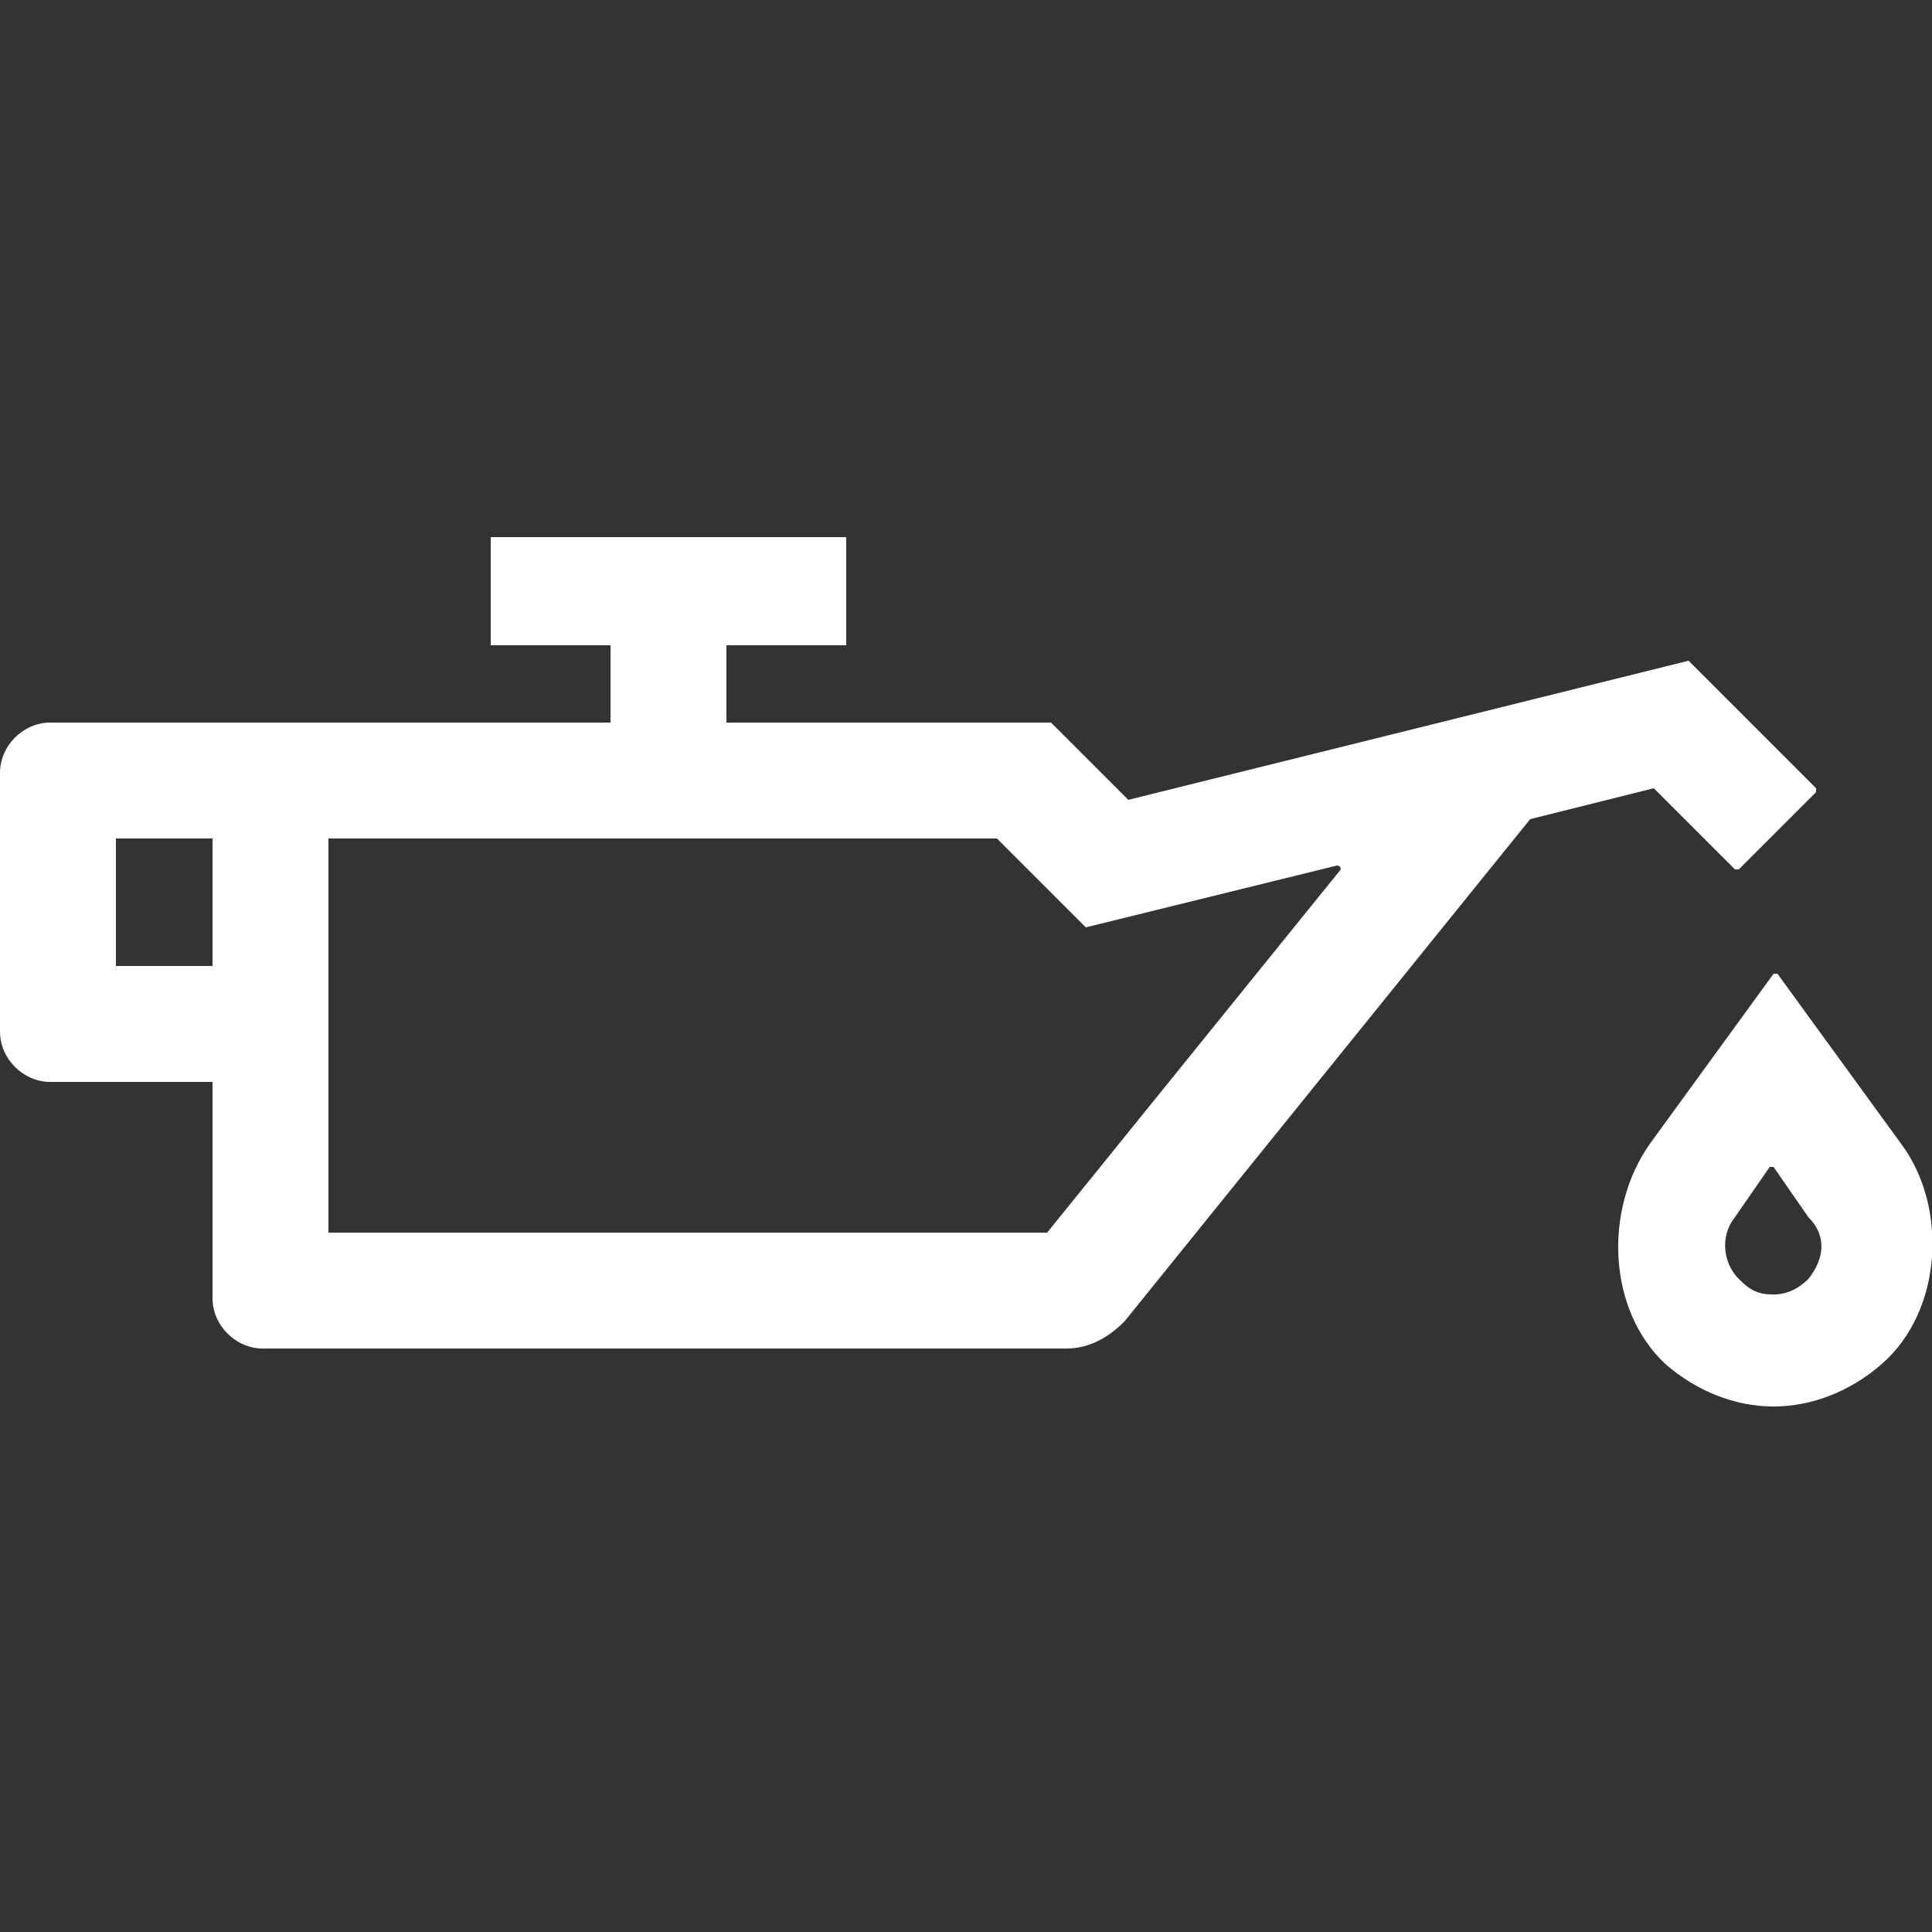
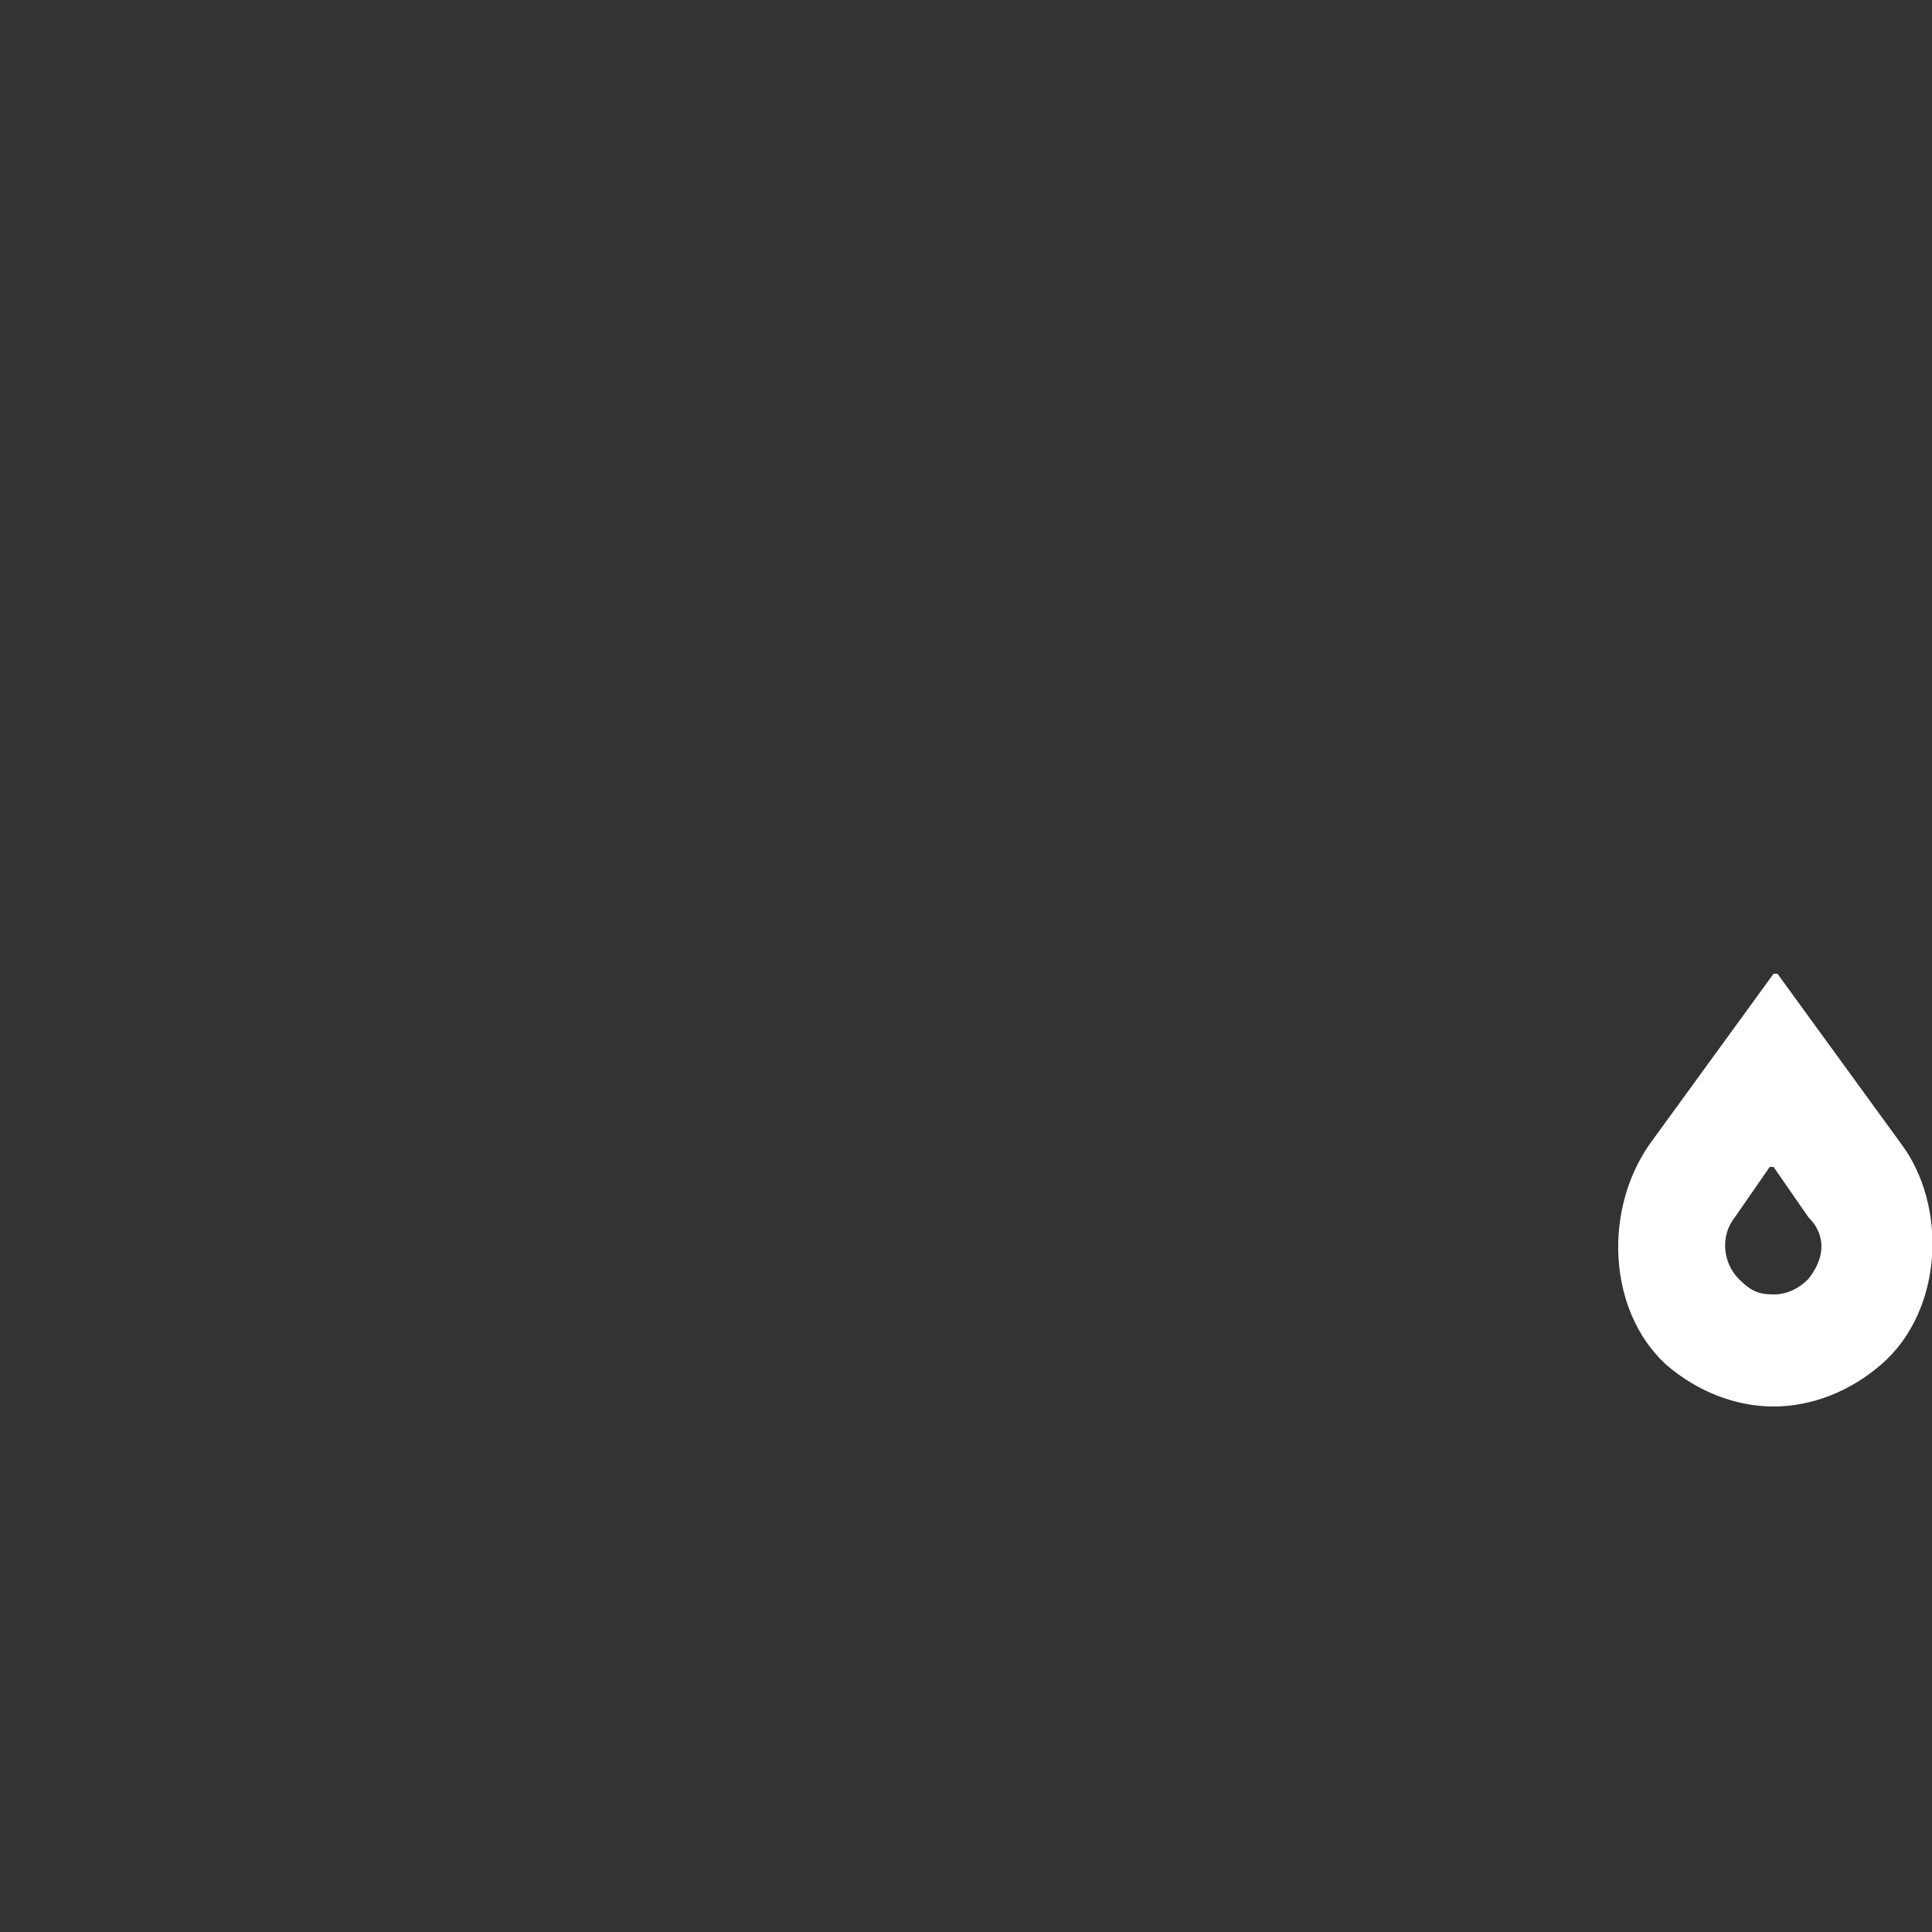
<svg xmlns="http://www.w3.org/2000/svg" version="1.1" id="Capa_1" x="0px" y="0px" viewBox="0 0 50 50" style="enable-background:new 0 0 50 50;" xml:space="preserve">
  <rect x="0" y="0" width="50" height="50" fill="#333333" stroke="none" />
  <style type="text/css">
	.st0{fill:#FFFFFF;}
</style>
  <g>
    <g>
      <g>
-         <path class="st0" d="M43.7,17.1l-14.5,3.6c0,0,0,0,0,0l-2-2c0,0,0,0,0,0h-8.4c0,0,0,0,0,0v-2c0,0,0,0,0,0h3.1c0,0,0,0,0,0v-2.8     c0,0,0,0,0,0h-9.2c0,0,0,0,0,0v2.8c0,0,0,0,0,0h3.1c0,0,0,0,0,0v2c0,0,0,0,0,0H1.3C0.6,18.7,0,19.3,0,20v6.7     C0,27.4,0.6,28,1.3,28h4.2c0,0,0,0,0,0v5.6c0,0.7,0.6,1.3,1.3,1.3h20.8c0.6,0,1.1-0.3,1.5-0.7l10.5-13c0,0,0,0,0,0l3.2-0.8     c0,0,0,0,0,0l2.1,2.1c0,0,0.1,0,0.1,0l2-2c0,0,0-0.1,0-0.1L43.7,17.1C43.7,17.1,43.7,17.1,43.7,17.1z M5.5,25H3c0,0,0,0,0,0v-3.3     c0,0,0,0,0,0h2.5c0,0,0,0,0,0L5.5,25C5.5,25,5.5,25,5.5,25z M27.1,31.9H8.5c0,0,0,0,0,0V28v-6.3c0,0,0,0,0,0h17.3c0,0,0,0,0,0     l2.3,2.3c0,0,0,0,0,0l6.5-1.6c0,0,0.1,0,0.1,0.1L27.1,31.9C27.1,31.9,27.1,31.9,27.1,31.9z" />
-       </g>
+         </g>
    </g>
    <g>
      <g>
        <path class="st0" d="M49.2,29.6L46,25.2c0,0-0.1,0-0.1,0l-3.2,4.4c-1.2,1.7-1.1,4.3,0.4,5.7c0.8,0.7,1.8,1.1,2.8,1.1     c1,0,2-0.4,2.8-1.1C50.3,33.9,50.4,31.2,49.2,29.6z M46.8,33.1c-0.2,0.2-0.5,0.4-0.9,0.4s-0.6-0.1-0.9-0.4     c-0.4-0.4-0.5-1.1-0.1-1.6l0.9-1.3c0,0,0.1,0,0.1,0l0.9,1.3C47.3,32,47.2,32.6,46.8,33.1z" />
      </g>
    </g>
  </g>
</svg>